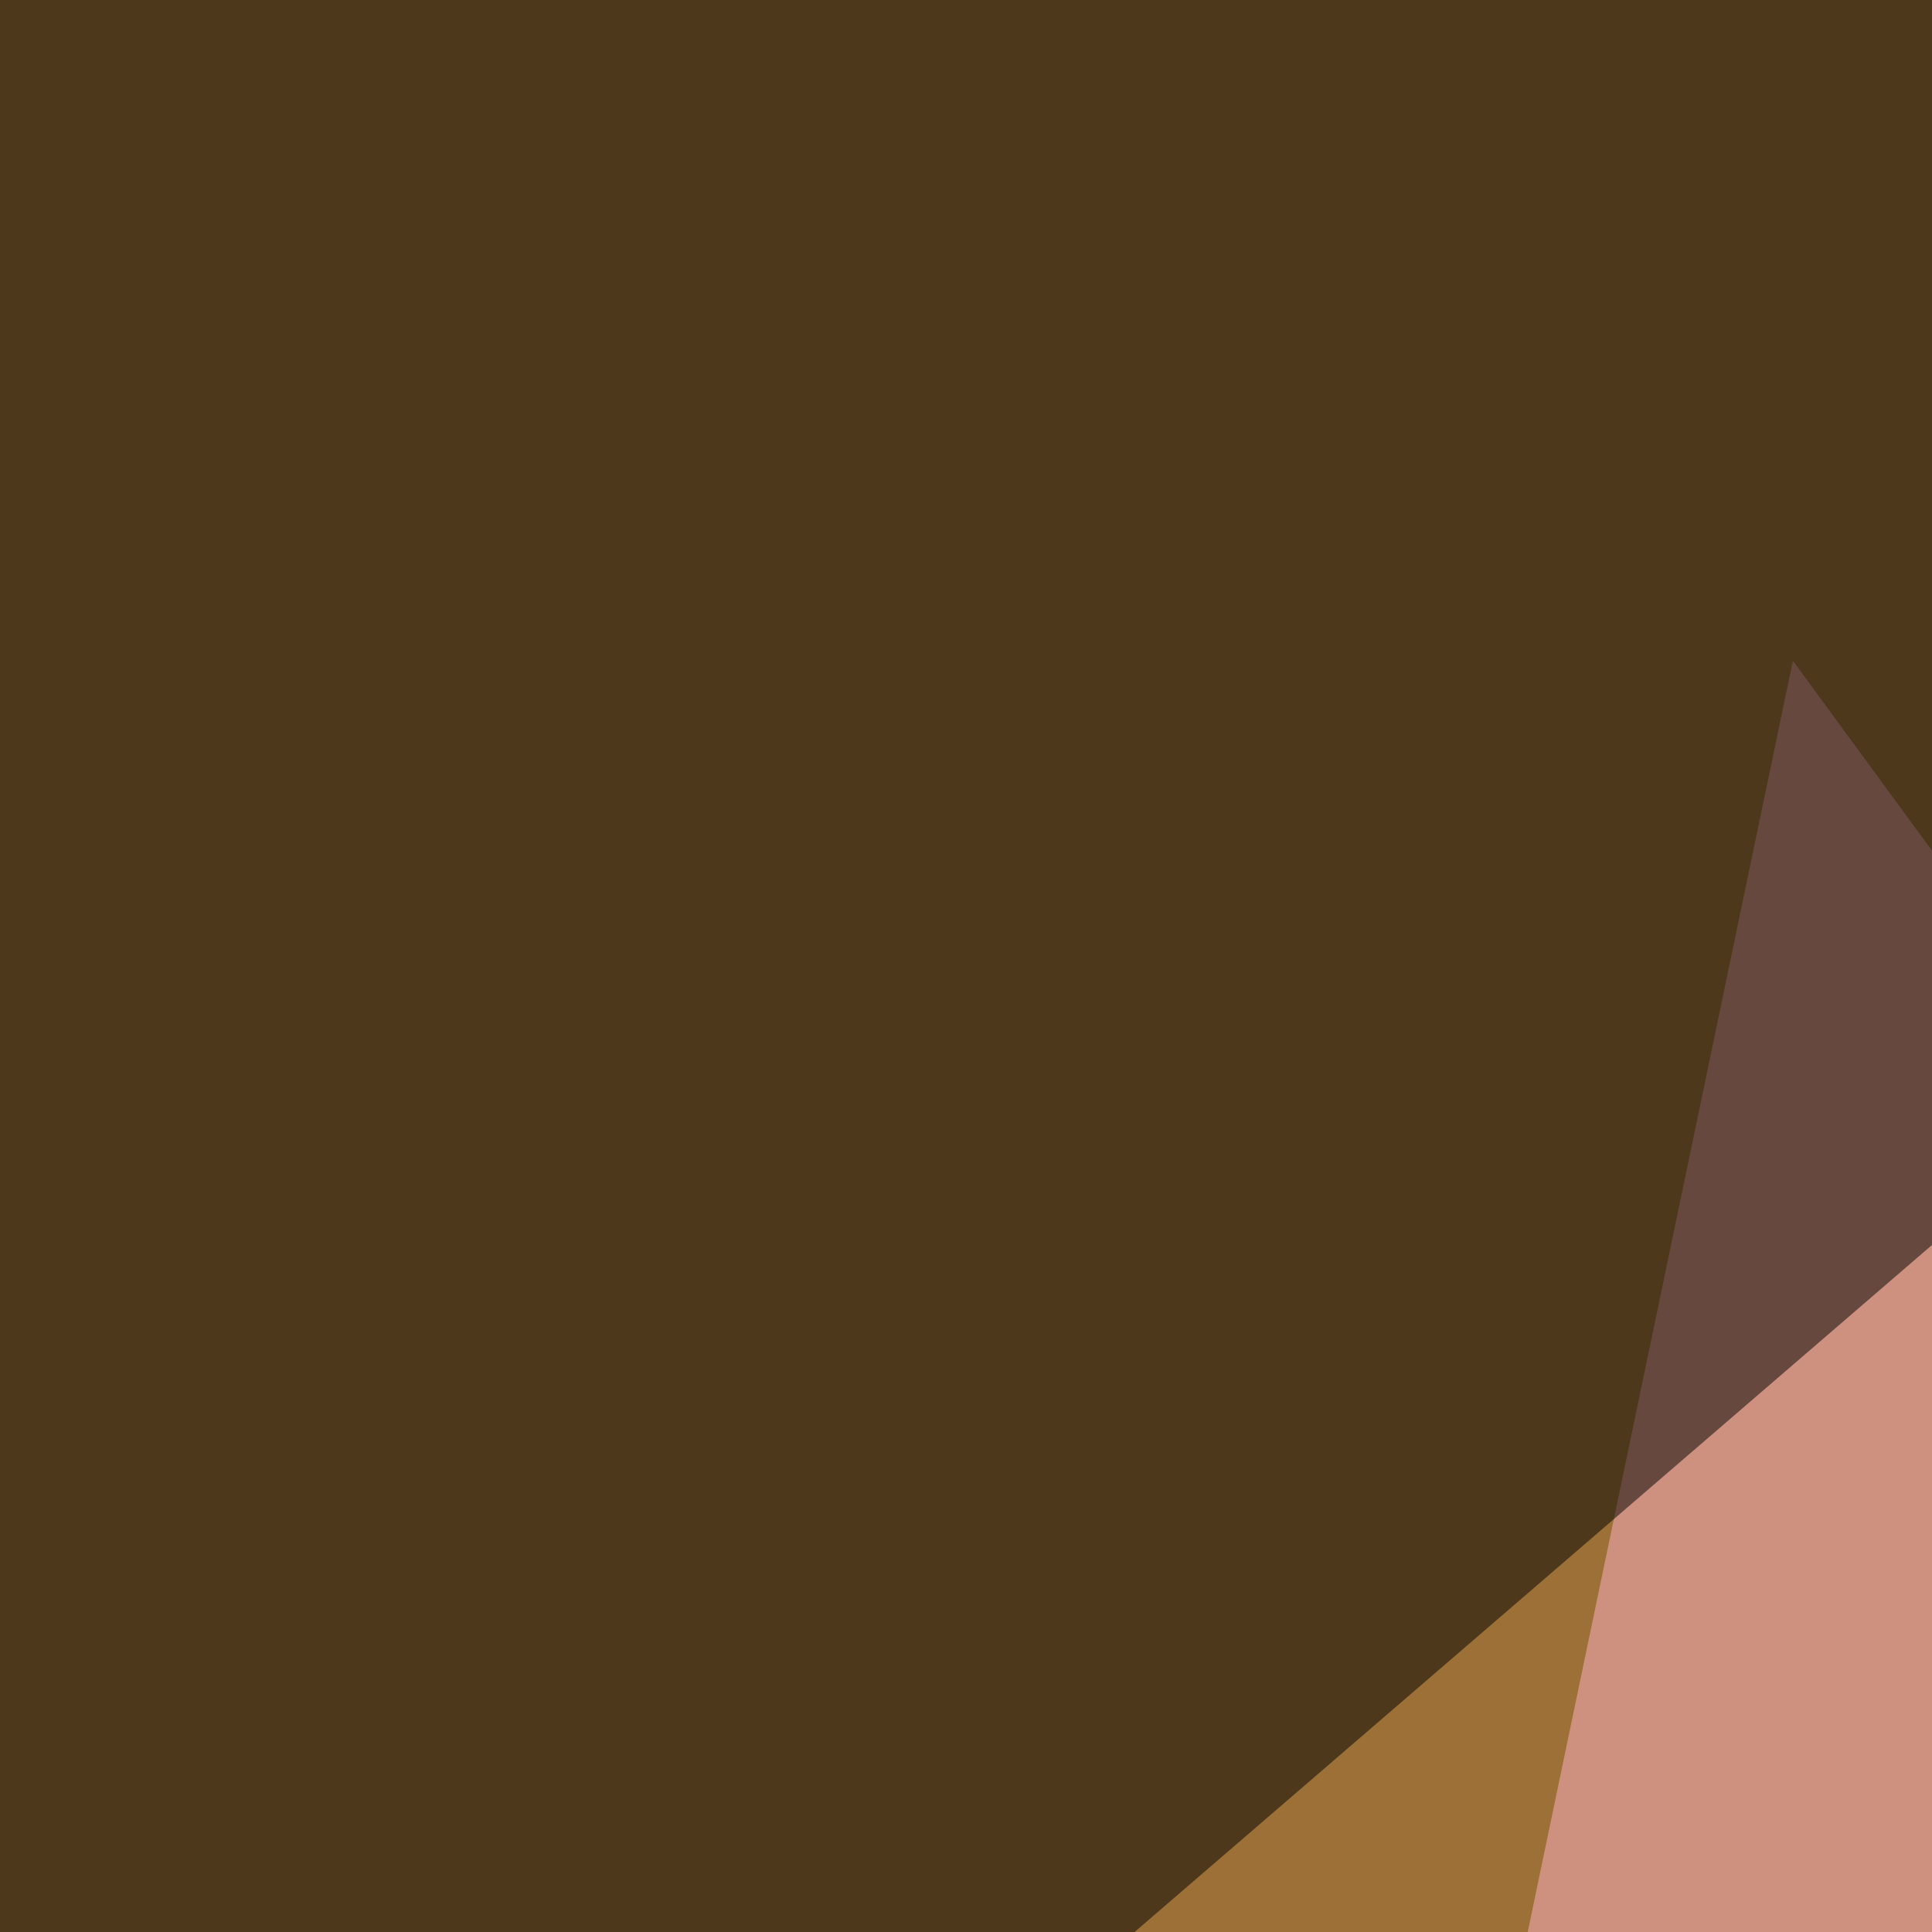
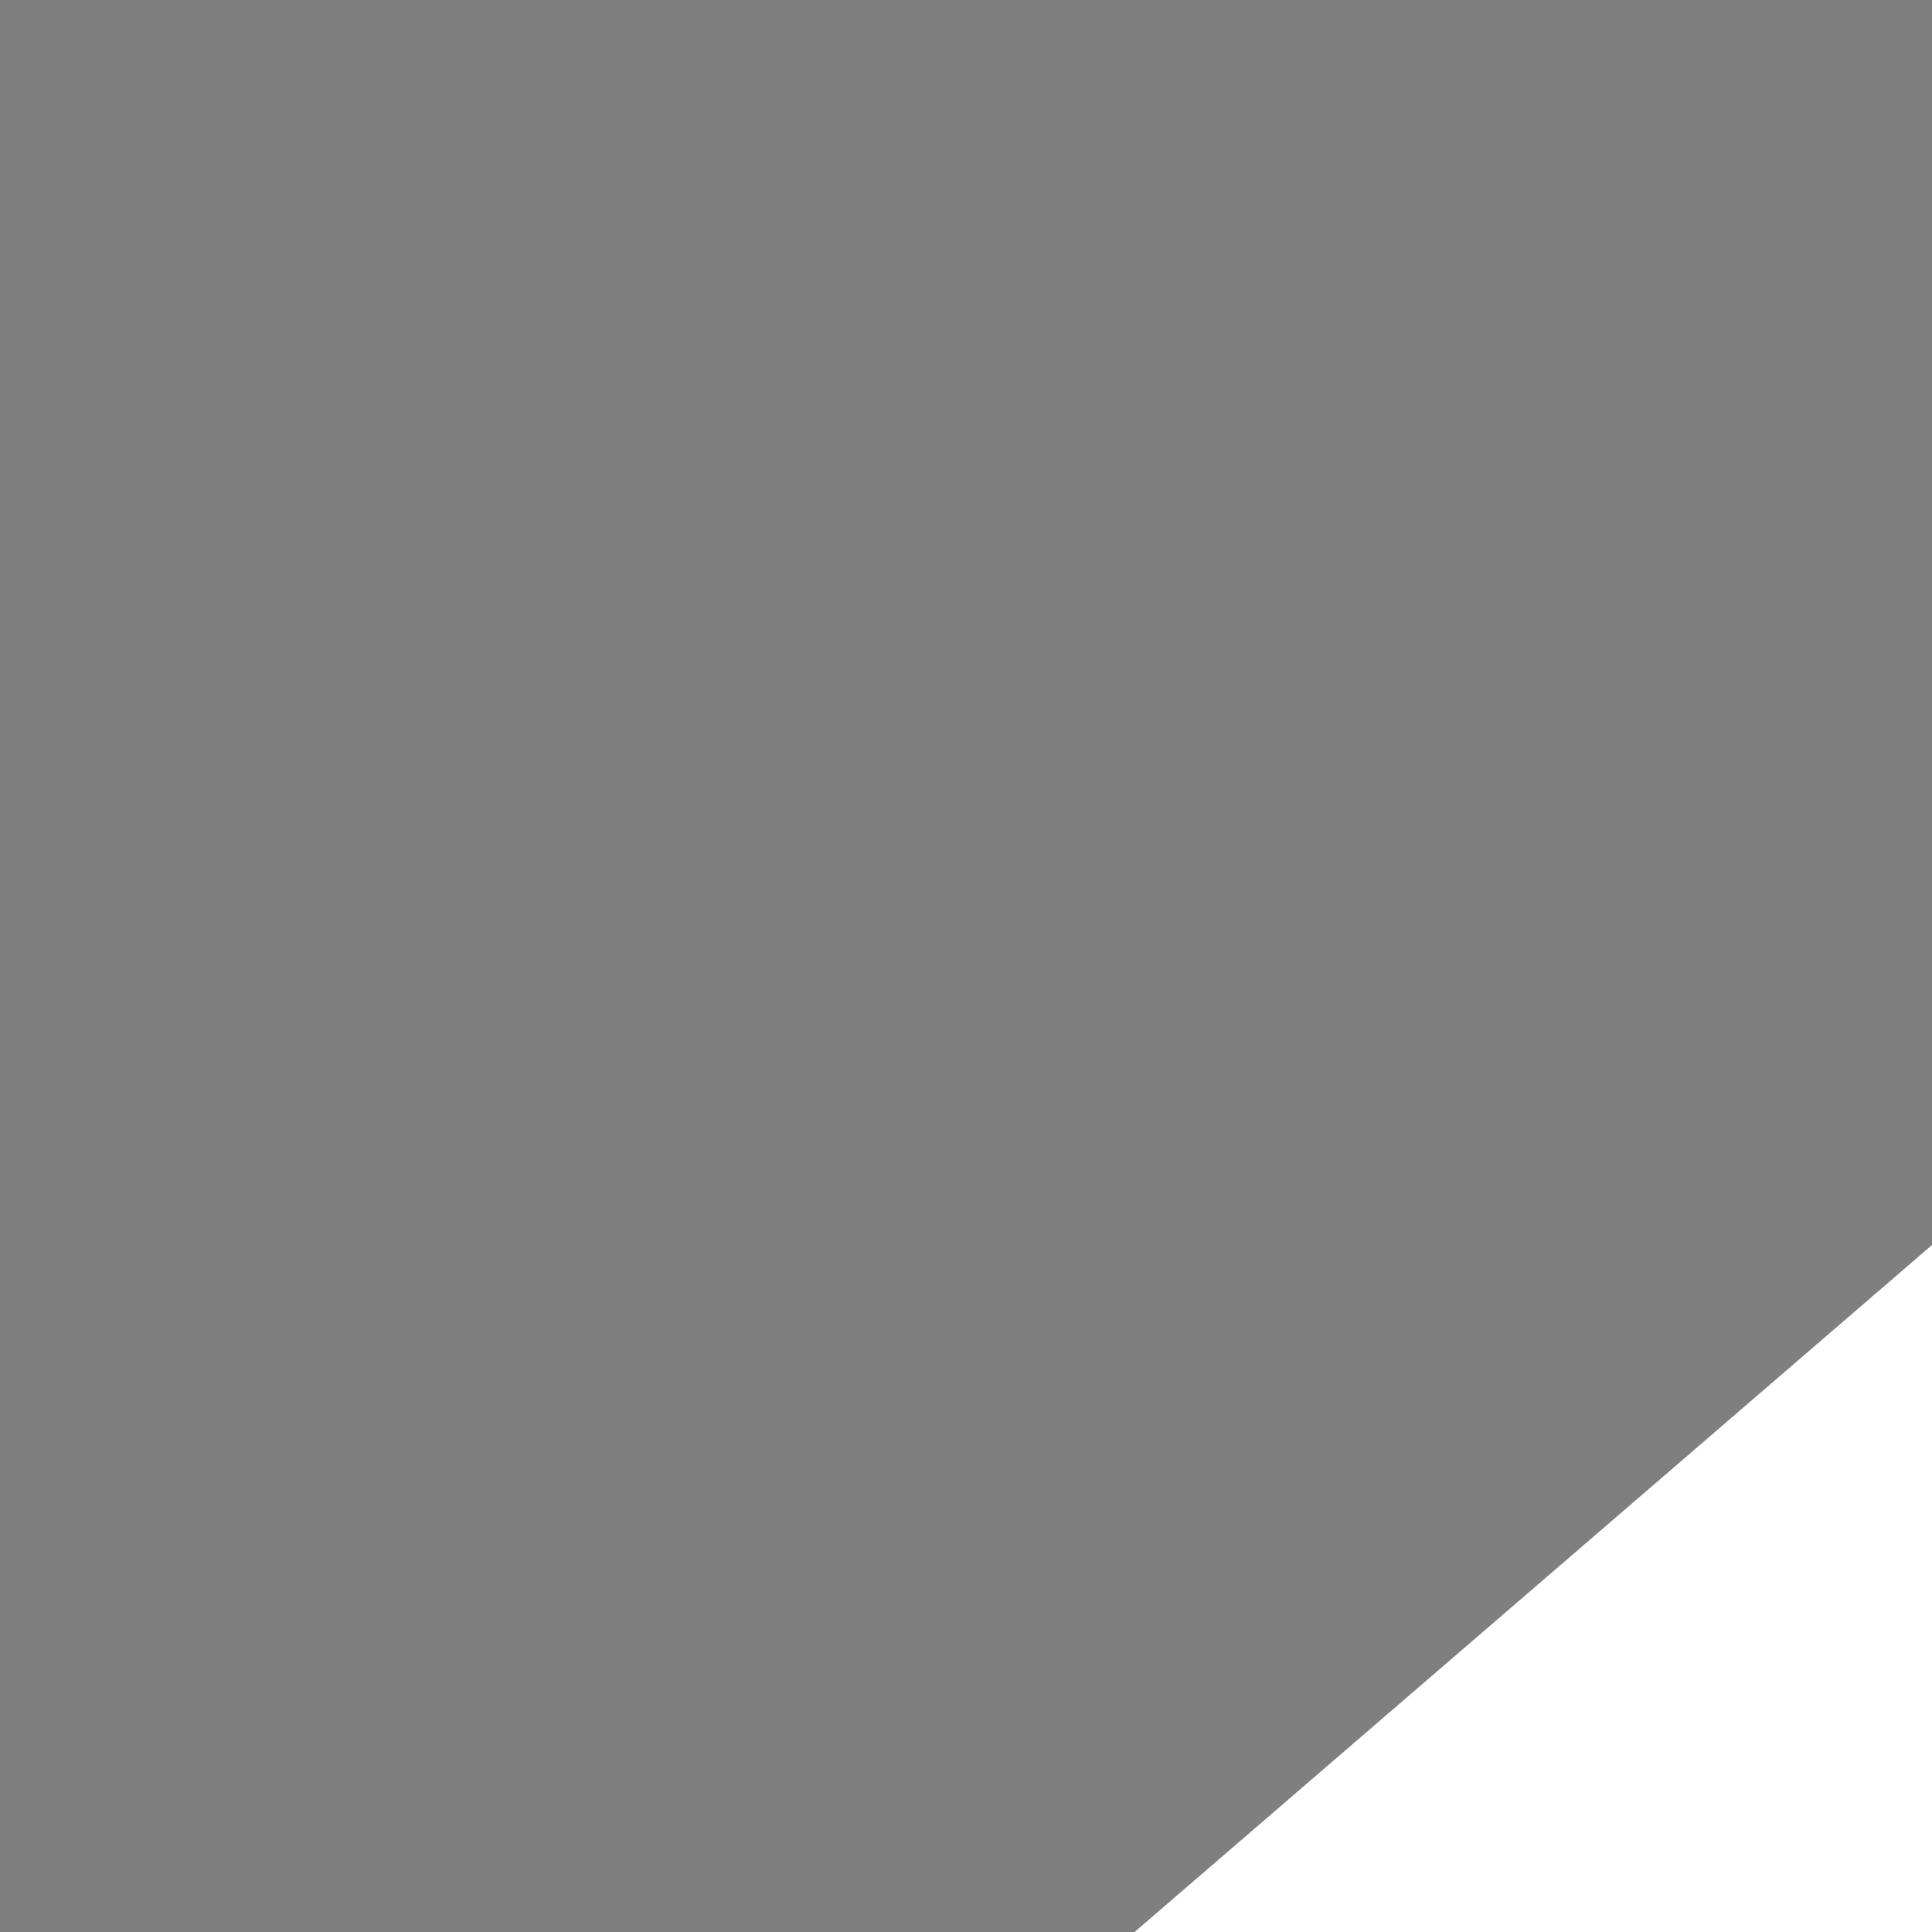
<svg xmlns="http://www.w3.org/2000/svg" width="150" height="150">
  <filter id="a">
    <feGaussianBlur stdDeviation="55" />
  </filter>
-   <rect width="100%" height="100%" fill="#9c7036" />
  <g filter="url(#a)">
    <g fill-opacity=".5">
-       <path fill="#ffb3cb" d="M596.2 675.3L39.6 528.8l99.6-477.5z" />
-       <path fill="#ffd210" d="M168.5 68.8l627 231.5-272.6 421.9z" />
      <path d="M-45.4-7.3l360.3-38.1L-45.4 265zm840.8-38.1H452.6l301.8 295.9z" />
    </g>
  </g>
</svg>